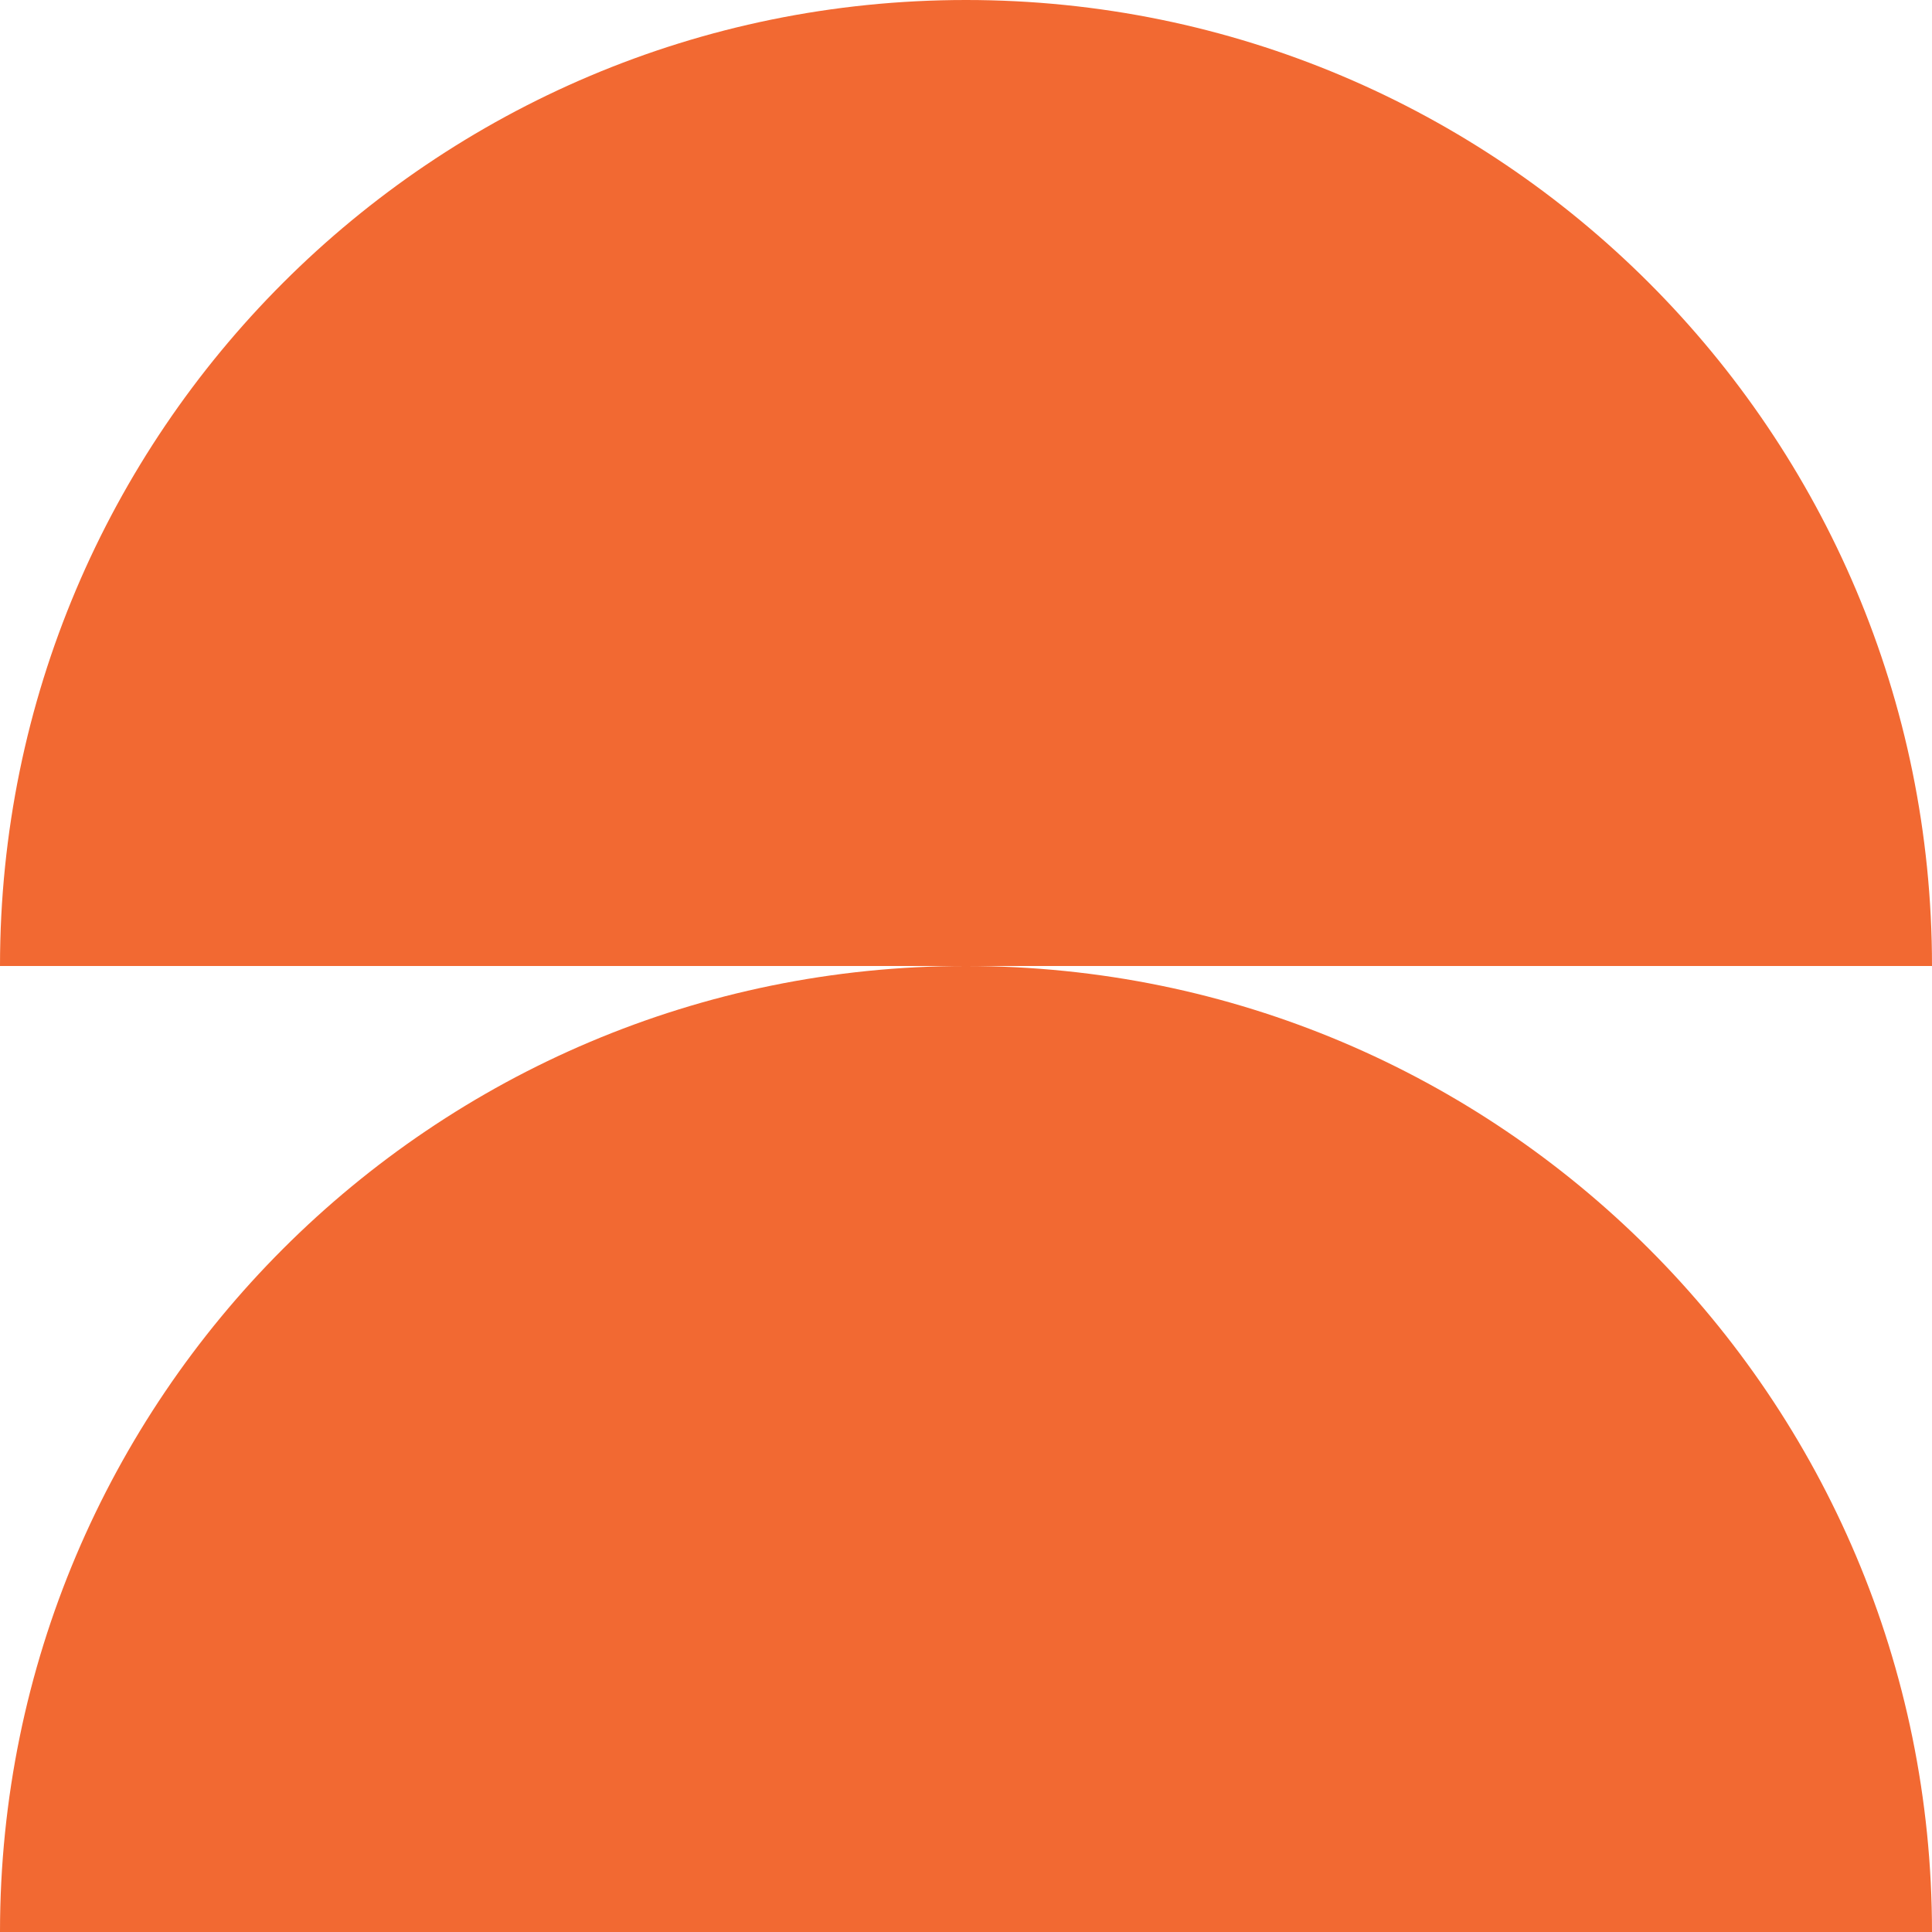
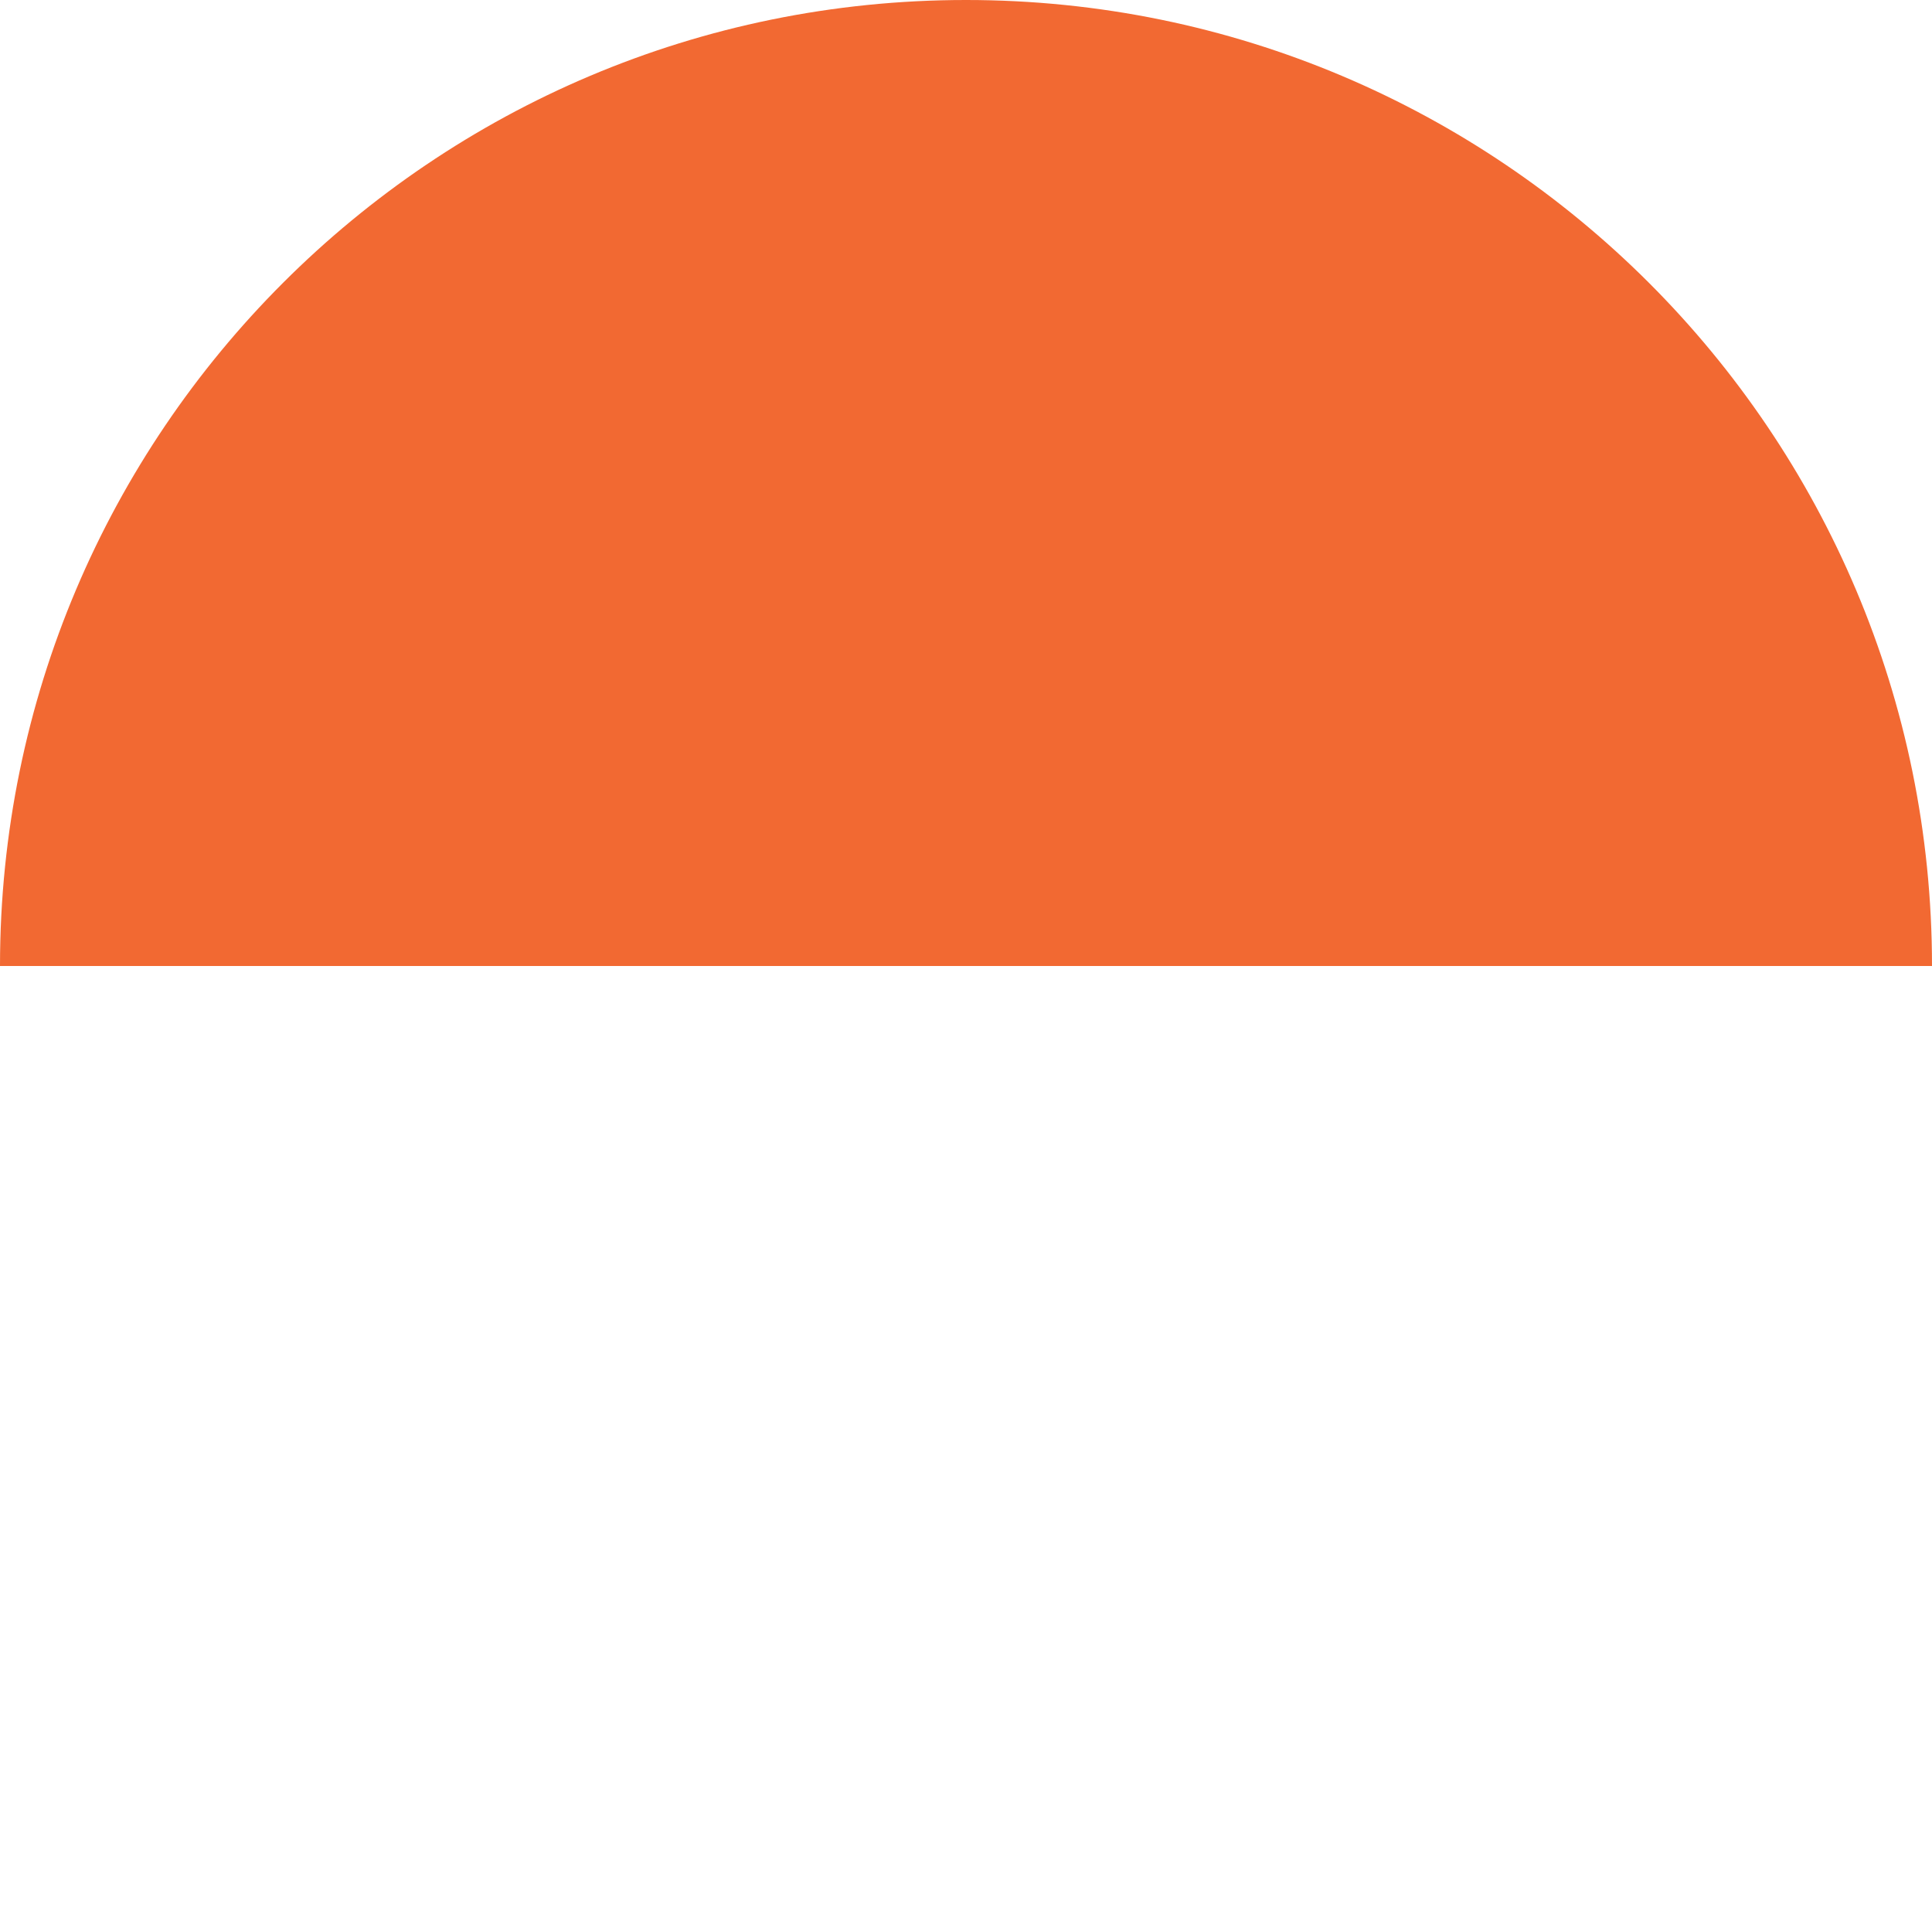
<svg xmlns="http://www.w3.org/2000/svg" id="Layer_1" x="0px" y="0px" width="275px" height="275px" viewBox="0 0 275 275" xml:space="preserve">
  <g>
    <g>
      <path fill="#F26932" d="M137.5,0C61.58,0,0.033,61.529,0,137.442v0.059h275C275,61.56,213.438,0,137.5,0z" />
-       <path fill="#F26932" d="M137.5,137.5C61.58,137.5,0.033,199.027,0,274.943V275h275C275,199.061,213.438,137.5,137.5,137.5z" />
    </g>
  </g>
</svg>